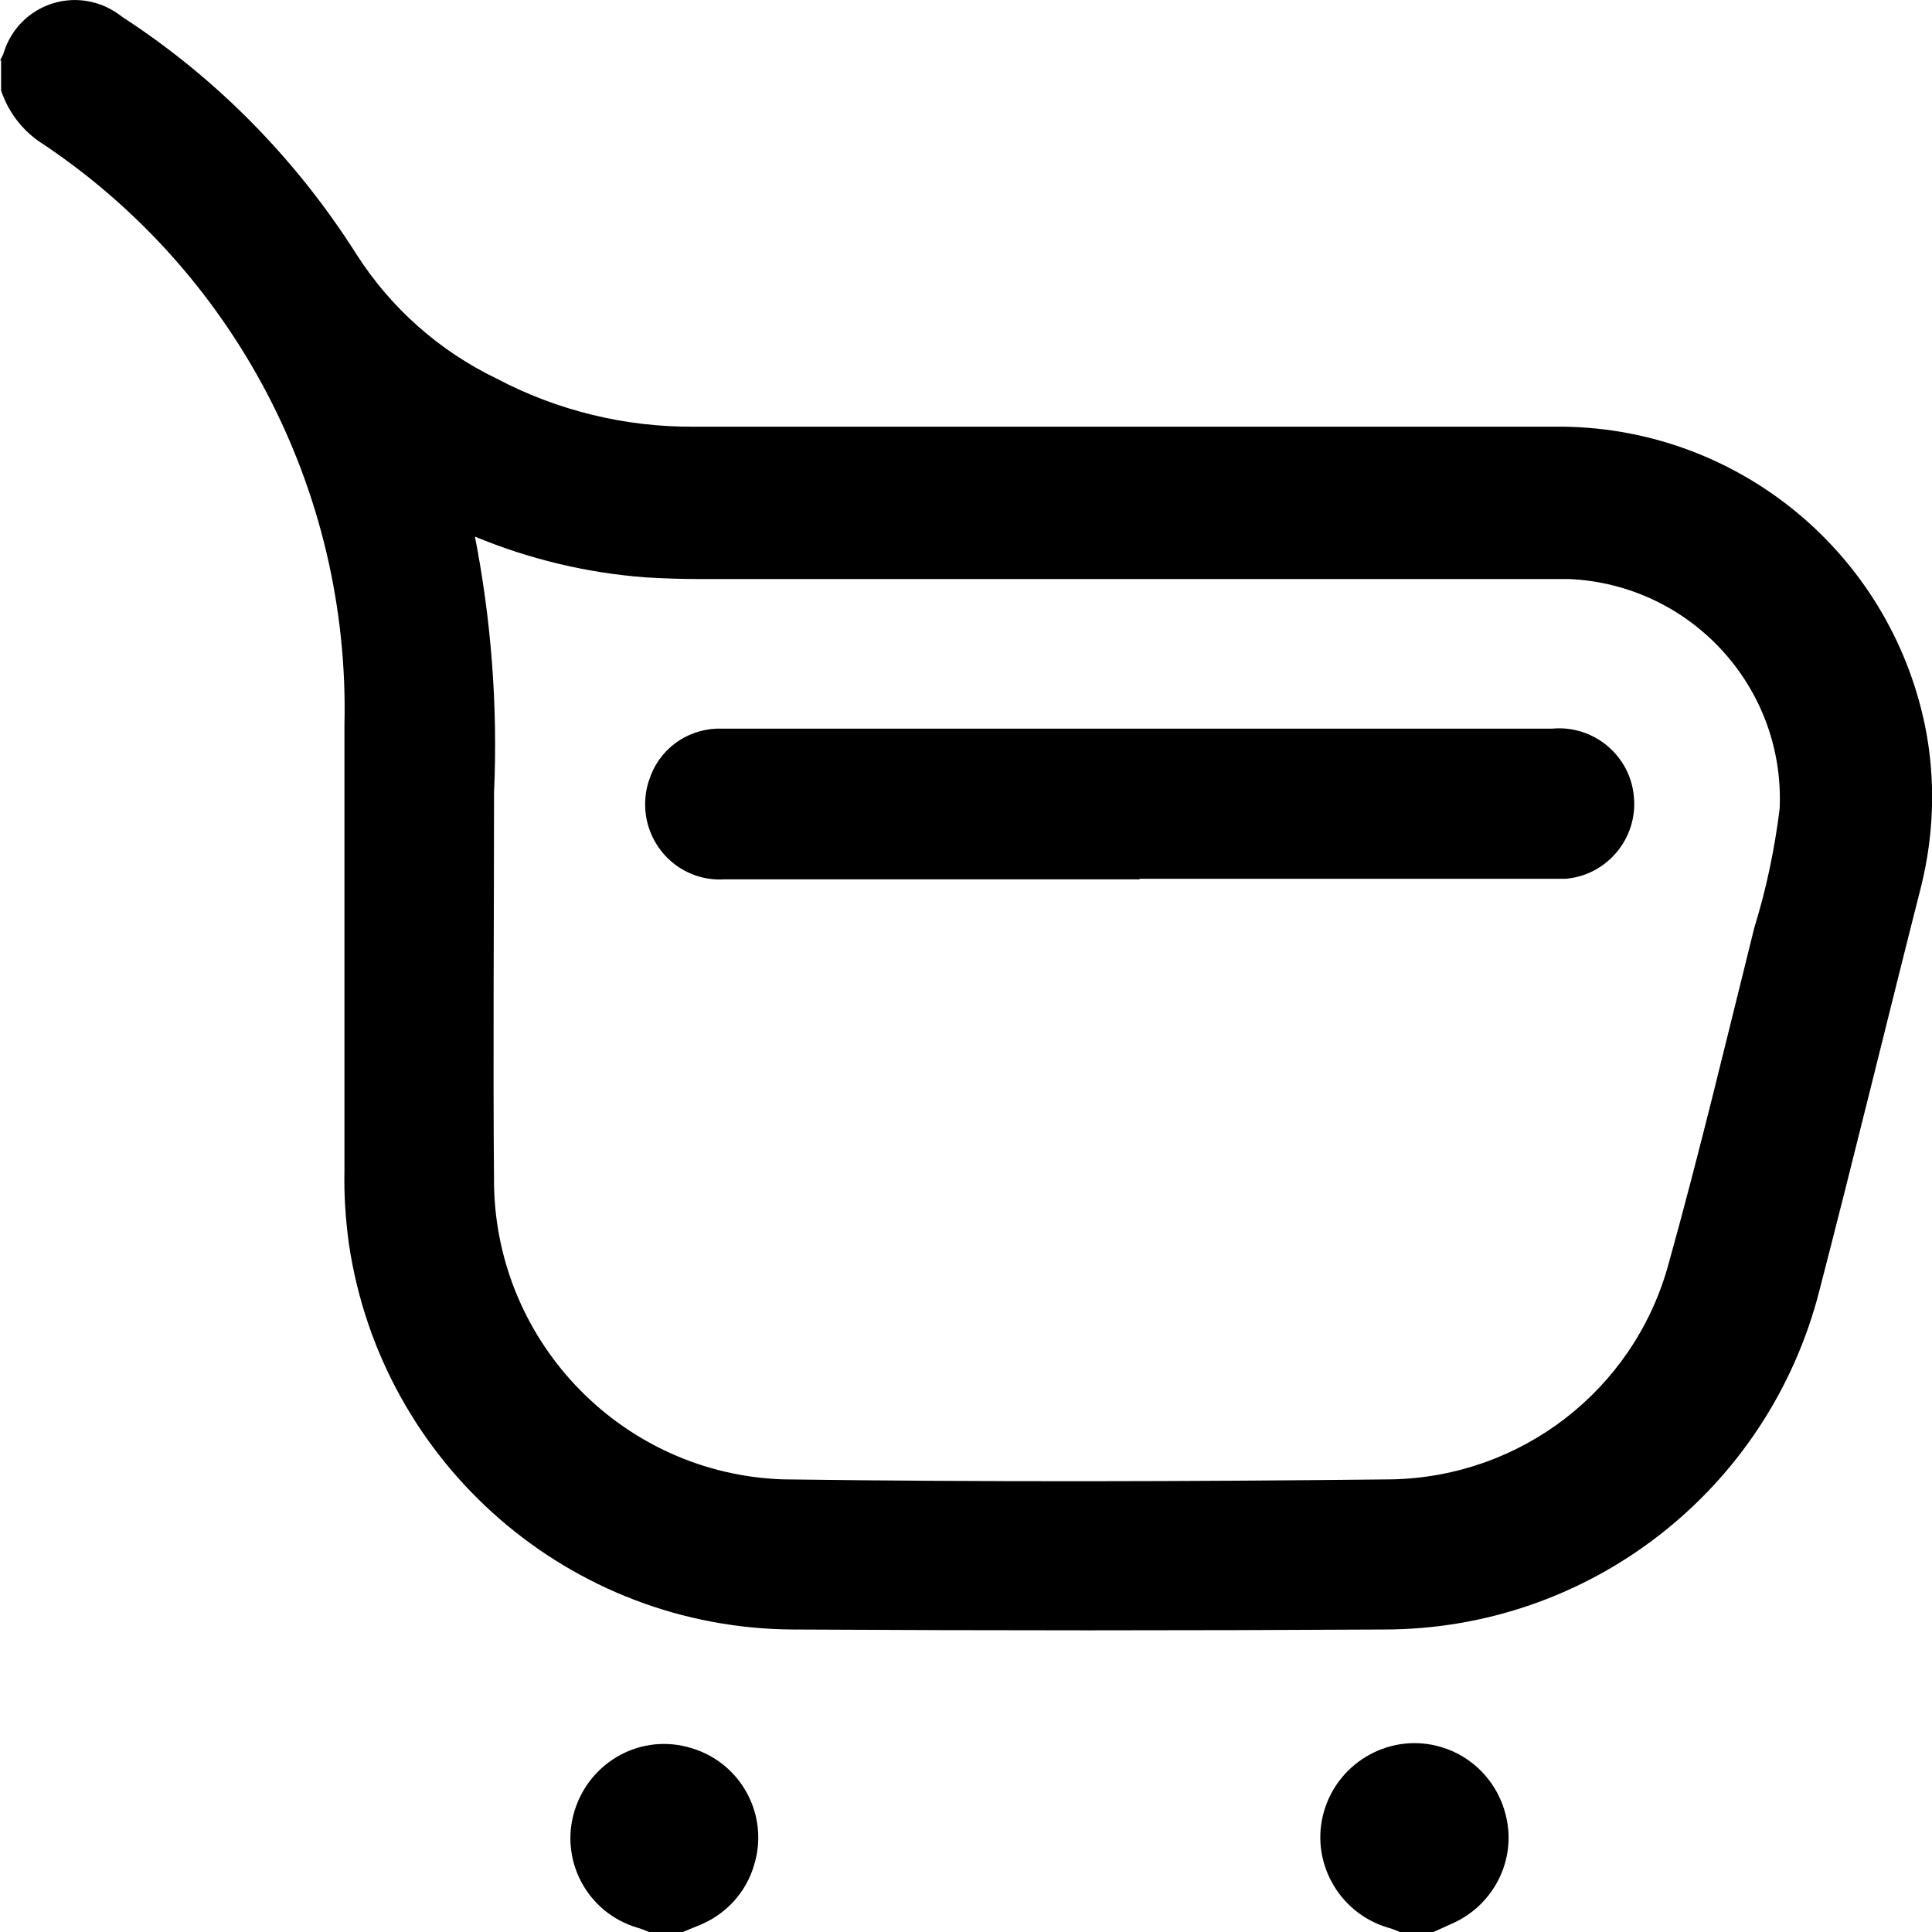
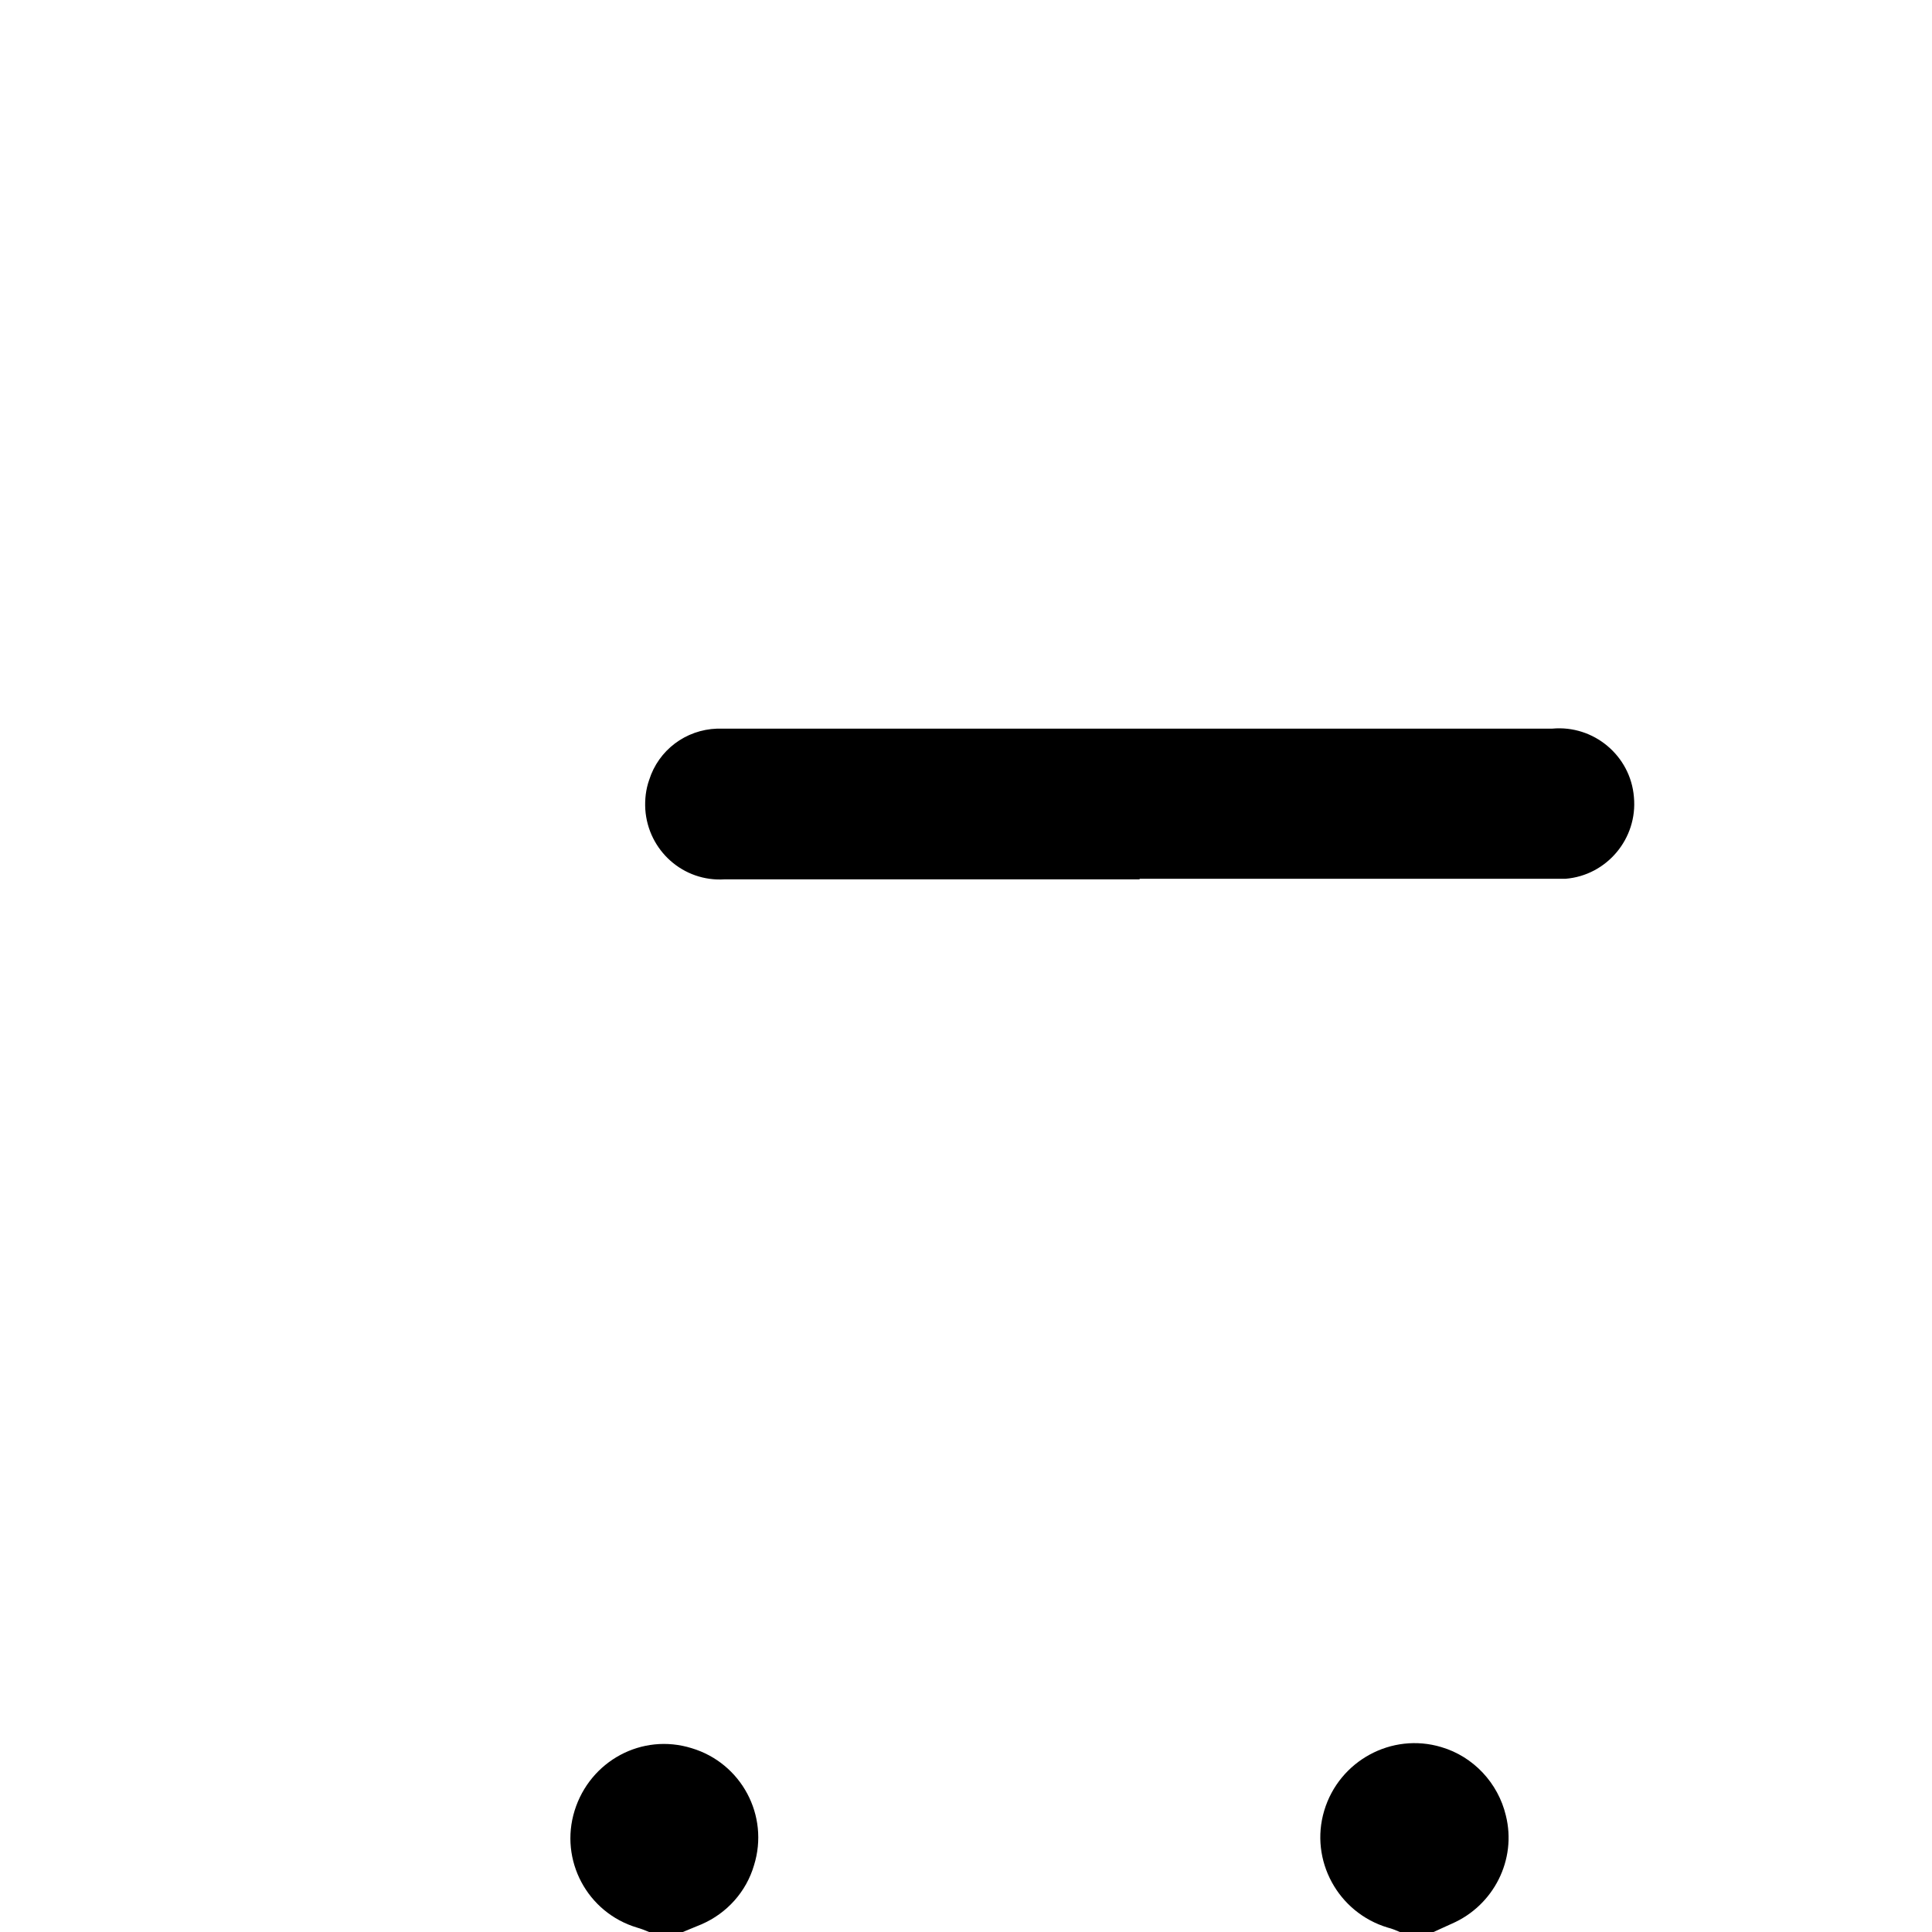
<svg xmlns="http://www.w3.org/2000/svg" id="Camada_2" viewBox="0 0 35 35">
  <g id="Camada_1-2">
    <g id="Setores_de_bens_de_consumo">
      <g id="Grupo_457">
-         <path id="Caminho_820" d="M0,1.1s.04-.08,.06-.12C.27,.25,1.03-.16,1.75,.06c.17,.05,.33,.14,.47,.25,1.71,1.11,3.15,2.58,4.24,4.3,.62,.97,1.5,1.75,2.54,2.25,1.1,.58,2.33,.88,3.58,.87,5.25,0,10.51,0,15.76,0,3.17,.05,5.88,2.29,6.53,5.4,.2,.97,.17,1.98-.07,2.94-.62,2.44-1.21,4.88-1.84,7.31-.92,3.61-4.16,6.14-7.89,6.14-3.57,.02-7.13,.02-10.7,0-4.04-.02-7.46-2.99-8.05-6.99-.06-.44-.09-.89-.08-1.33,0-2.69,0-5.38,0-8.07,.1-4.25-2-8.25-5.55-10.58-.32-.23-.55-.55-.67-.91v-.55M8.6,9.7c.3,1.53,.42,3.1,.35,4.66,0,2.37-.02,4.74,0,7.11,.05,2.88,2.35,5.23,5.23,5.33,3.68,.05,7.36,.04,11.04,0,2.33-.05,4.35-1.6,4.99-3.84,.57-2.04,1.06-4.1,1.57-6.15,.22-.71,.37-1.43,.46-2.16,.1-2.2-1.61-4.06-3.81-4.16-.05,0-.1,0-.15,0-5.2,0-10.39,0-15.59,0-.33,0-.66-.01-.99-.03-1.07-.08-2.11-.33-3.1-.74" />
        <path id="Caminho_821" d="M11.76,35c-.07-.03-.15-.06-.22-.08-.9-.27-1.41-1.22-1.13-2.12s1.22-1.41,2.12-1.13c.9,.27,1.41,1.22,1.13,2.12-.14,.48-.49,.87-.95,1.07l-.34,.14h-.62Z" />
        <path id="Caminho_822" d="M25.36,35c-.07-.03-.14-.06-.22-.08-.9-.27-1.42-1.22-1.15-2.12,.27-.9,1.22-1.42,2.12-1.15,.58,.17,1.03,.65,1.17,1.24,.2,.8-.22,1.63-.98,1.96l-.33,.15h-.61Z" />
        <path id="Caminho_823" d="M20.65,15.93h-7.52c-.75,.05-1.39-.52-1.44-1.27-.01-.18,.01-.36,.07-.53,.17-.54,.66-.91,1.23-.93,.15,0,.3,0,.44,0h14.69c.75-.07,1.42,.49,1.48,1.24,.07,.75-.49,1.42-1.24,1.48-.06,0-.11,0-.17,0-1.68,0-3.37,0-5.06,0h-2.49" />
      </g>
    </g>
  </g>
</svg>